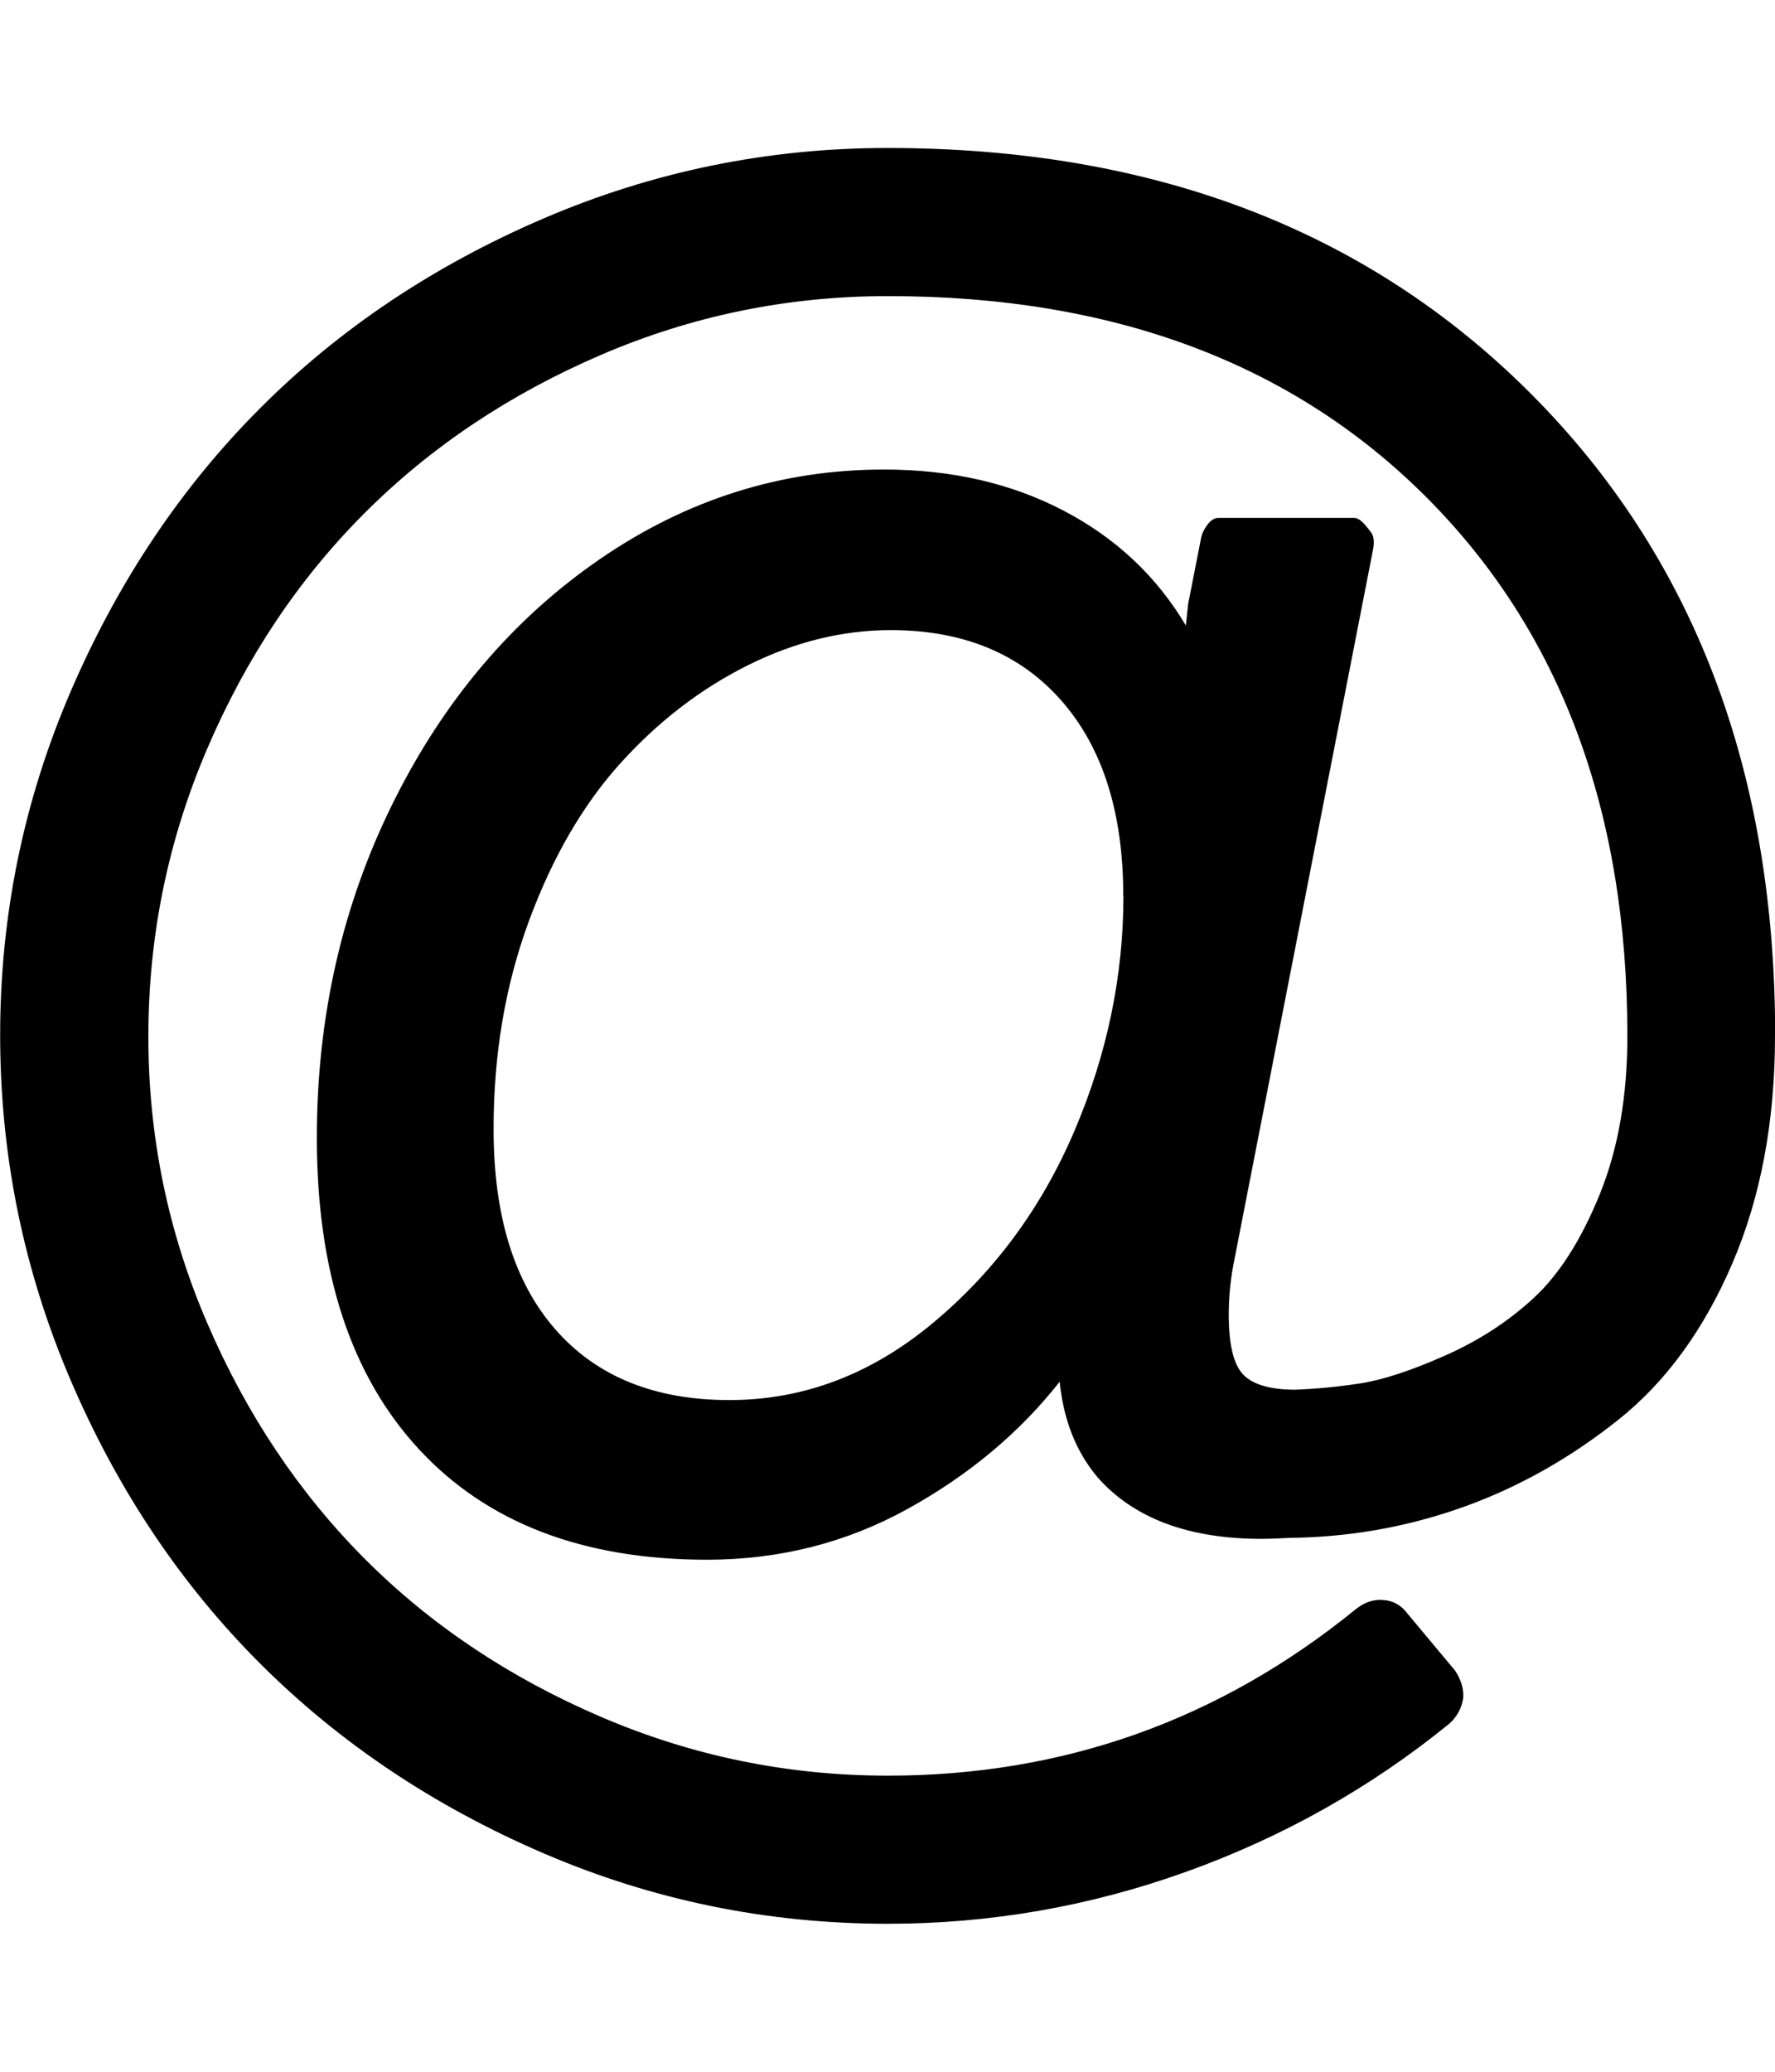
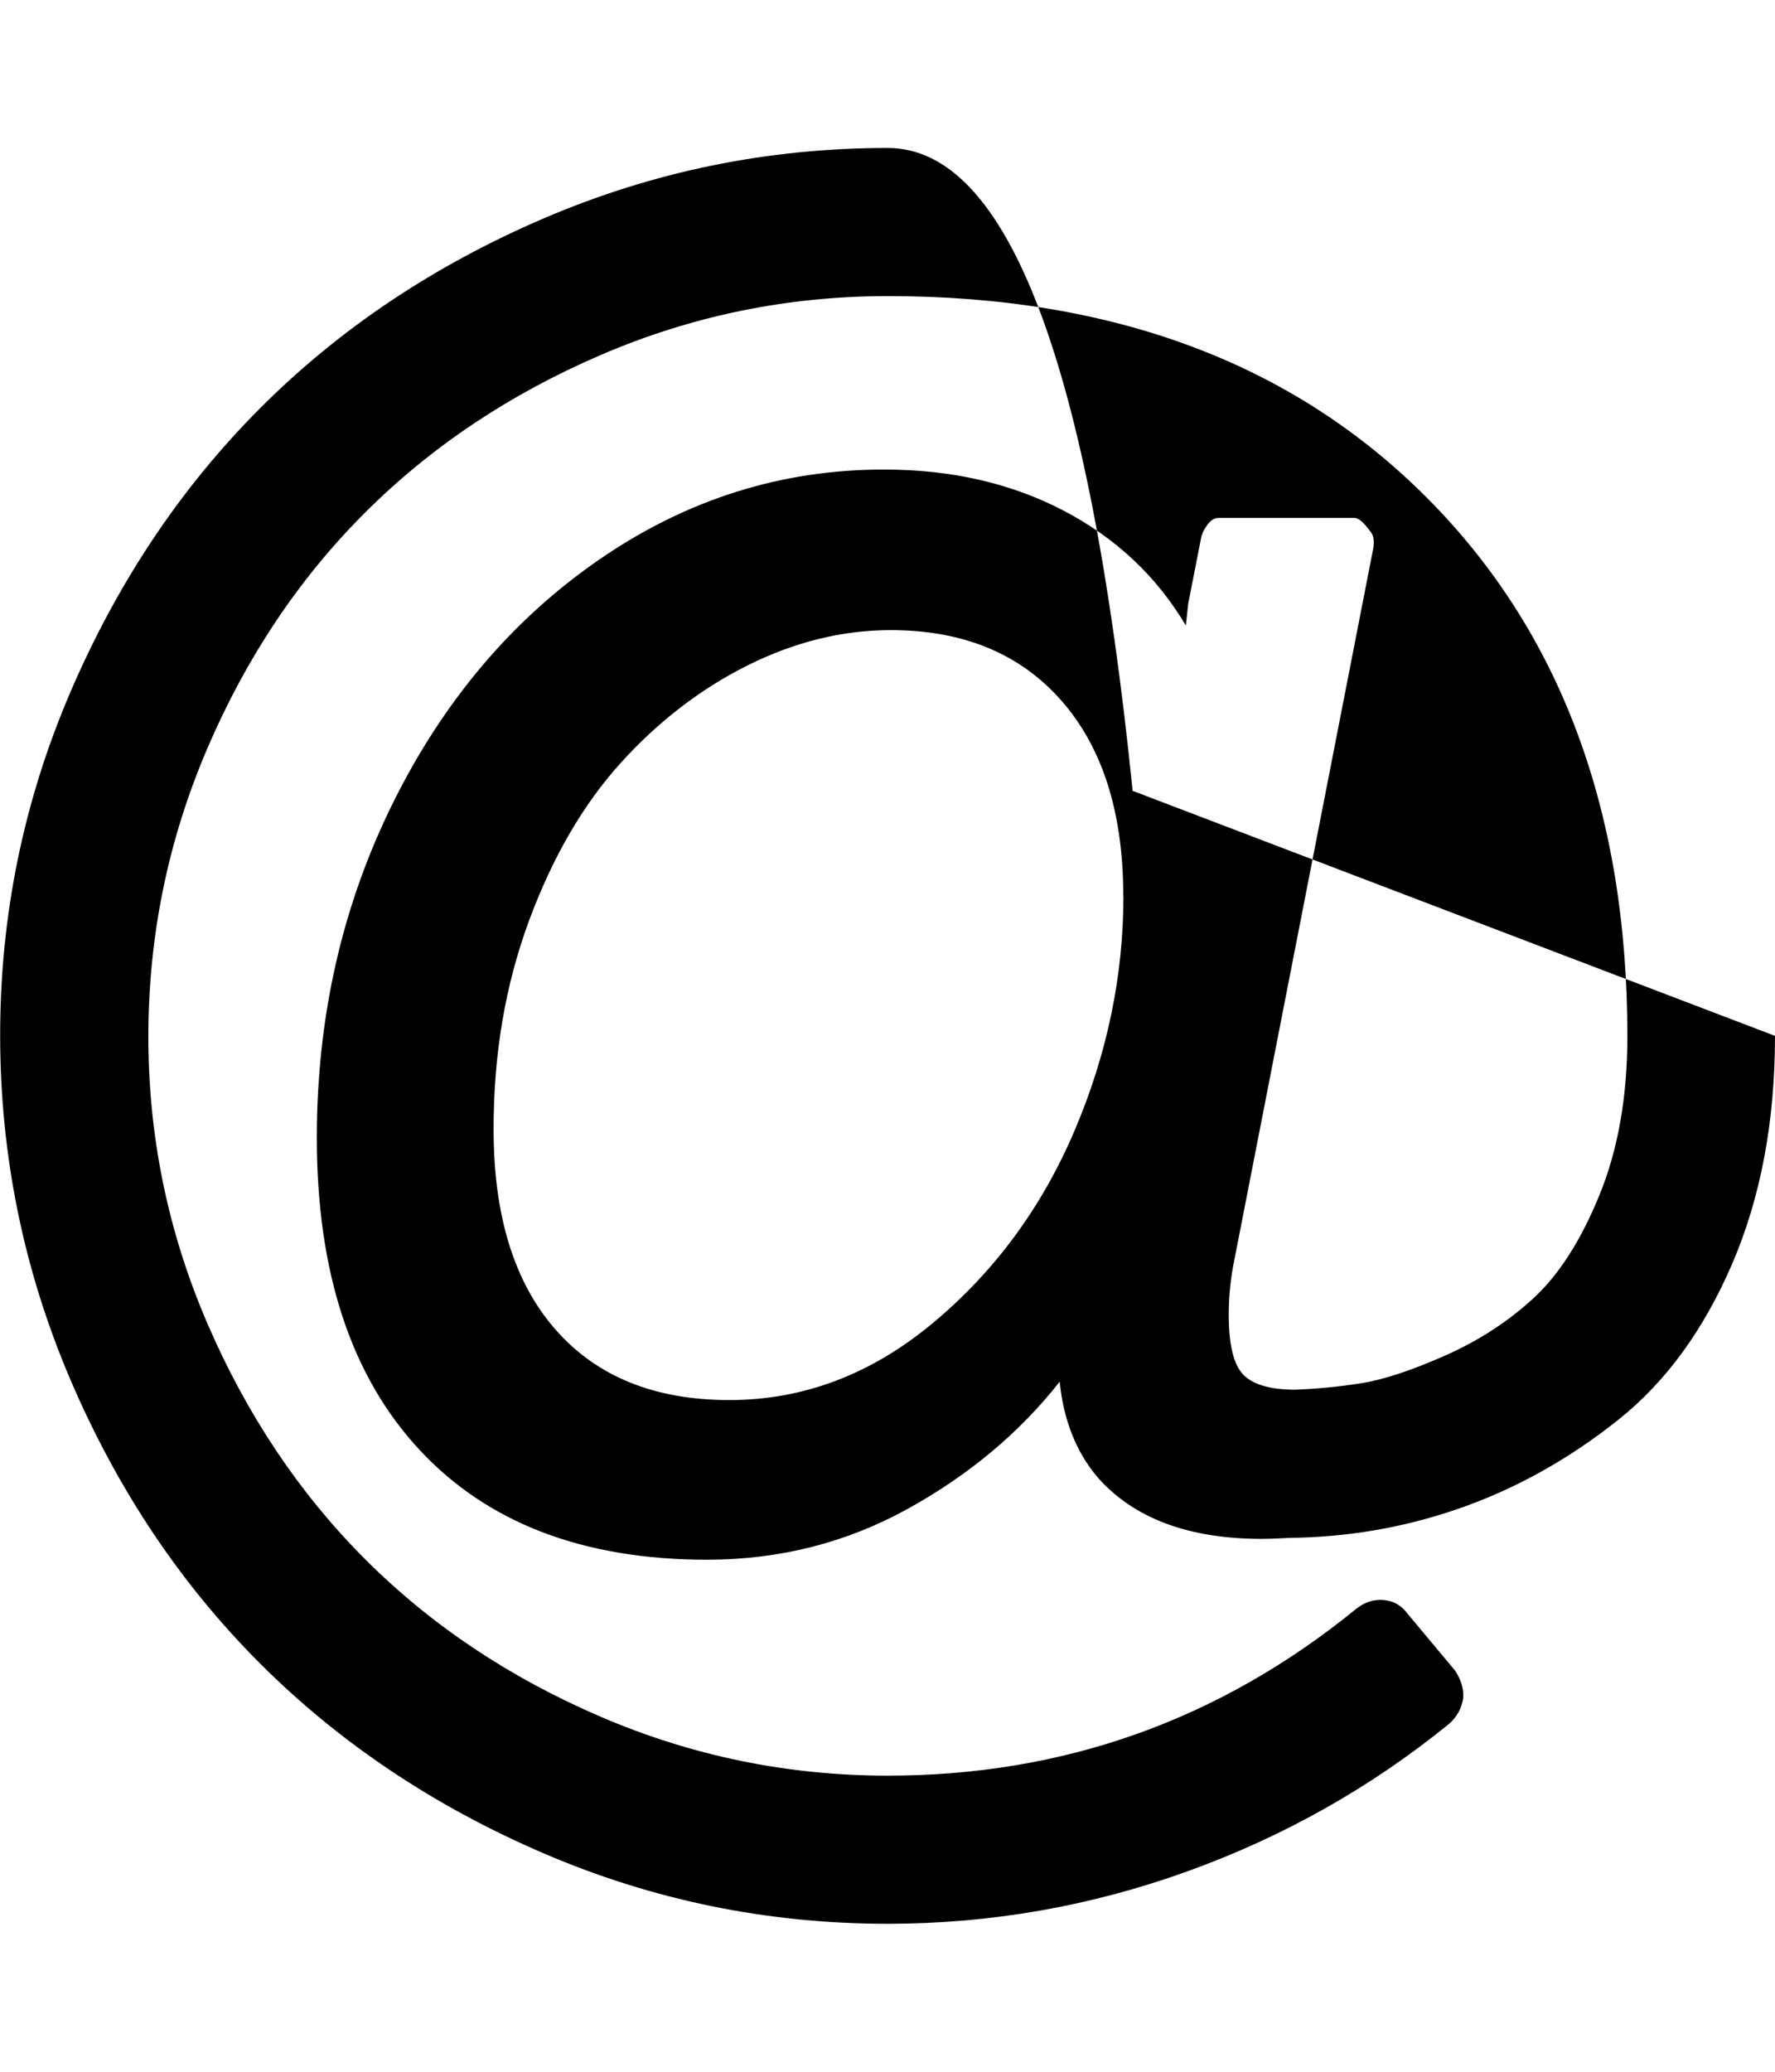
<svg xmlns="http://www.w3.org/2000/svg" version="1.1" width="12" height="14" viewBox="0 0 12 14">
-   <path d="M7.594 6.055q0-0.844-0.418-1.32t-1.152-0.477q-0.492 0-0.969 0.238t-0.859 0.66-0.621 1.070-0.238 1.406q0 0.875 0.418 1.352t1.176 0.477q0.75 0 1.375-0.52t0.957-1.297 0.332-1.59zM12 7q0 0.867-0.289 1.539t-0.77 1.055-1.027 0.582-1.133 0.215q-0.047 0-0.121 0.004t-0.129 0.004q-0.742 0-1.109-0.414-0.219-0.258-0.258-0.648-0.406 0.516-1.027 0.859t-1.355 0.344q-1.258 0-1.949-0.746t-0.691-2.105q0-1.227 0.516-2.266t1.398-1.645 1.922-0.605q0.68 0 1.211 0.277t0.828 0.777l0.016-0.148 0.086-0.438q0.008-0.047 0.043-0.094t0.074-0.047h0.922q0.039 0 0.102 0.086 0.039 0.039 0.023 0.125l-0.937 4.797q-0.039 0.187-0.039 0.375 0 0.305 0.098 0.406t0.348 0.102q0.219-0.008 0.445-0.043t0.57-0.187 0.602-0.391 0.445-0.699 0.187-1.070q0-2.281-1.359-3.641t-3.641-1.359q-1.016 0-1.941 0.398t-1.594 1.066-1.066 1.594-0.398 1.941 0.398 1.941 1.066 1.594 1.594 1.066 1.941 0.398q1.781 0 3.164-1.125 0.086-0.070 0.187-0.062t0.164 0.094l0.32 0.383q0.062 0.094 0.055 0.187-0.016 0.102-0.094 0.172-0.797 0.648-1.777 1t-2.020 0.352q-1.219 0-2.328-0.477t-1.914-1.281-1.281-1.914-0.477-2.328 0.477-2.328 1.281-1.914 1.914-1.281 2.328-0.477q2.687 0 4.344 1.656t1.656 4.344z" />
+   <path d="M7.594 6.055q0-0.844-0.418-1.32t-1.152-0.477q-0.492 0-0.969 0.238t-0.859 0.66-0.621 1.070-0.238 1.406q0 0.875 0.418 1.352t1.176 0.477q0.75 0 1.375-0.52t0.957-1.297 0.332-1.59zM12 7q0 0.867-0.289 1.539t-0.77 1.055-1.027 0.582-1.133 0.215q-0.047 0-0.121 0.004t-0.129 0.004q-0.742 0-1.109-0.414-0.219-0.258-0.258-0.648-0.406 0.516-1.027 0.859t-1.355 0.344q-1.258 0-1.949-0.746t-0.691-2.105q0-1.227 0.516-2.266t1.398-1.645 1.922-0.605q0.68 0 1.211 0.277t0.828 0.777l0.016-0.148 0.086-0.438q0.008-0.047 0.043-0.094t0.074-0.047h0.922q0.039 0 0.102 0.086 0.039 0.039 0.023 0.125l-0.937 4.797q-0.039 0.187-0.039 0.375 0 0.305 0.098 0.406t0.348 0.102q0.219-0.008 0.445-0.043t0.57-0.187 0.602-0.391 0.445-0.699 0.187-1.070q0-2.281-1.359-3.641t-3.641-1.359q-1.016 0-1.941 0.398t-1.594 1.066-1.066 1.594-0.398 1.941 0.398 1.941 1.066 1.594 1.594 1.066 1.941 0.398q1.781 0 3.164-1.125 0.086-0.070 0.187-0.062t0.164 0.094l0.32 0.383q0.062 0.094 0.055 0.187-0.016 0.102-0.094 0.172-0.797 0.648-1.777 1t-2.020 0.352q-1.219 0-2.328-0.477t-1.914-1.281-1.281-1.914-0.477-2.328 0.477-2.328 1.281-1.914 1.914-1.281 2.328-0.477t1.656 4.344z" />
</svg>